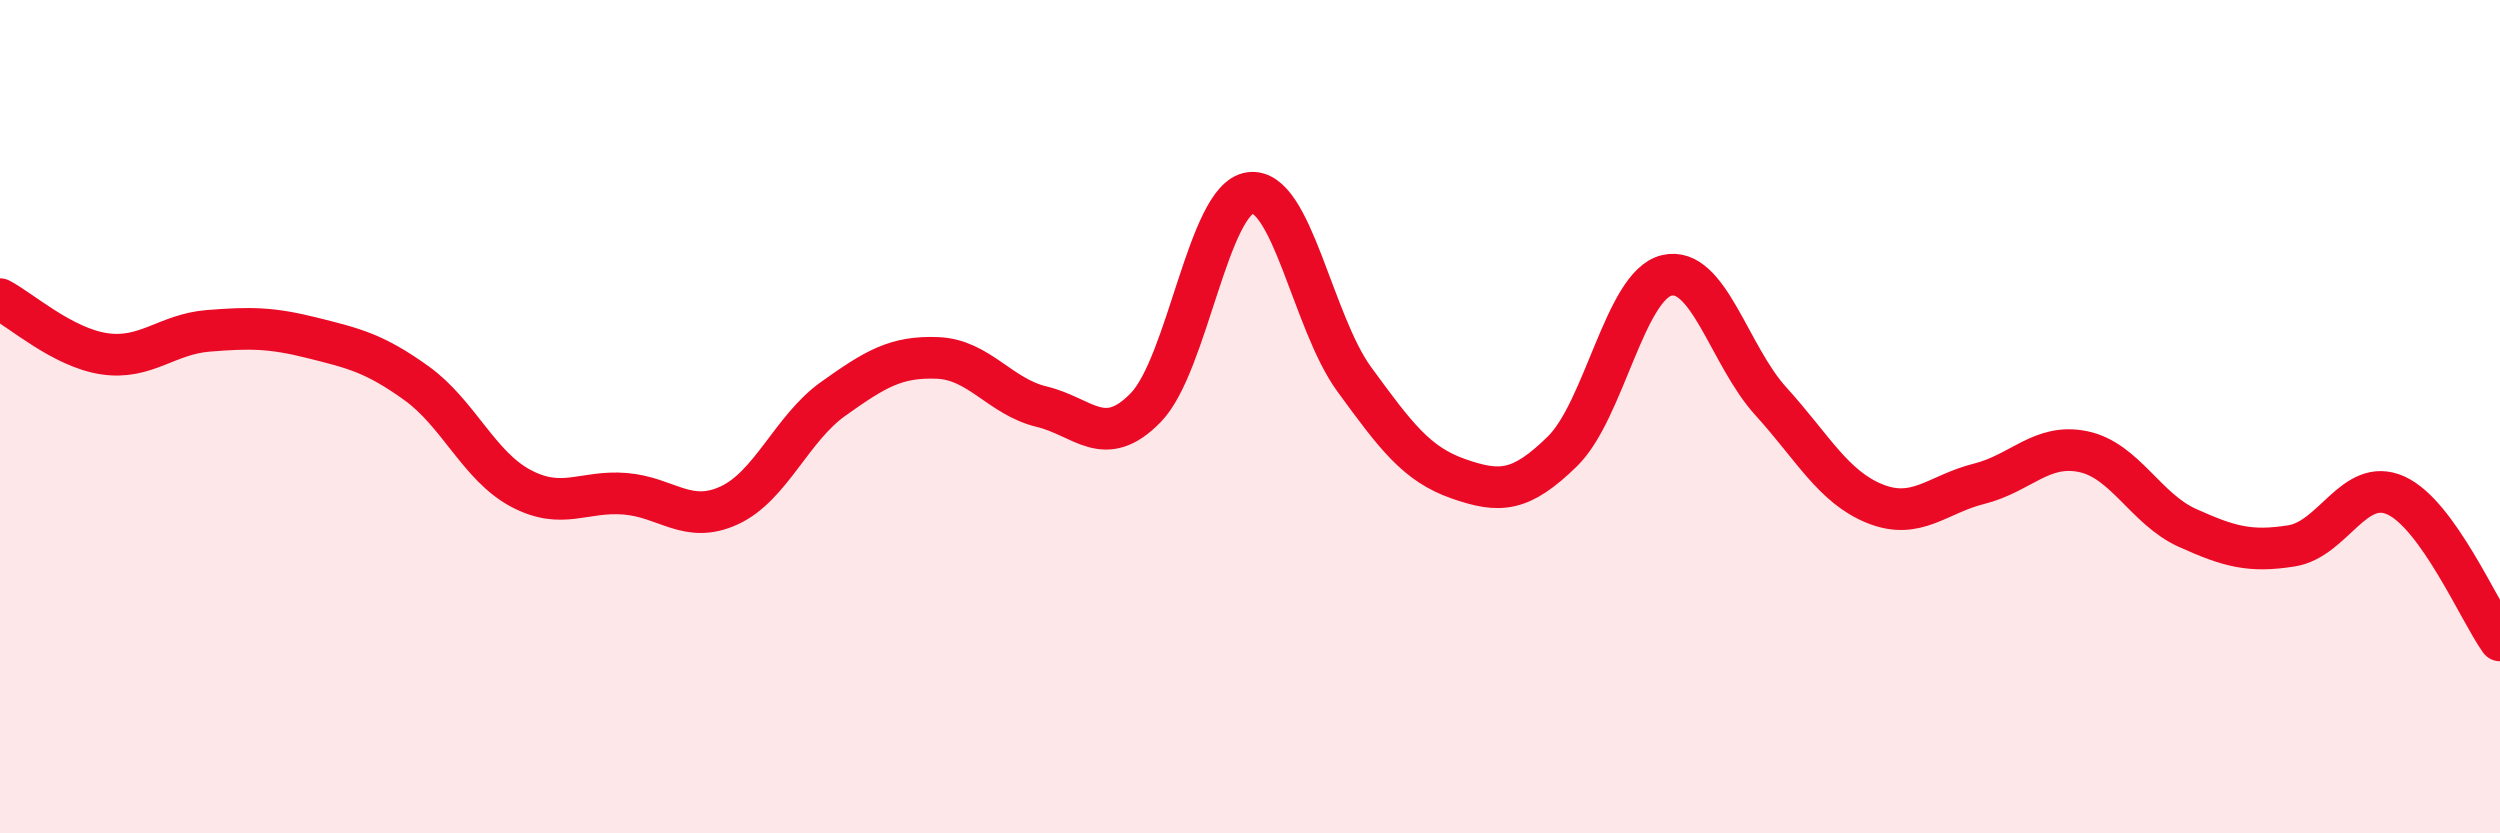
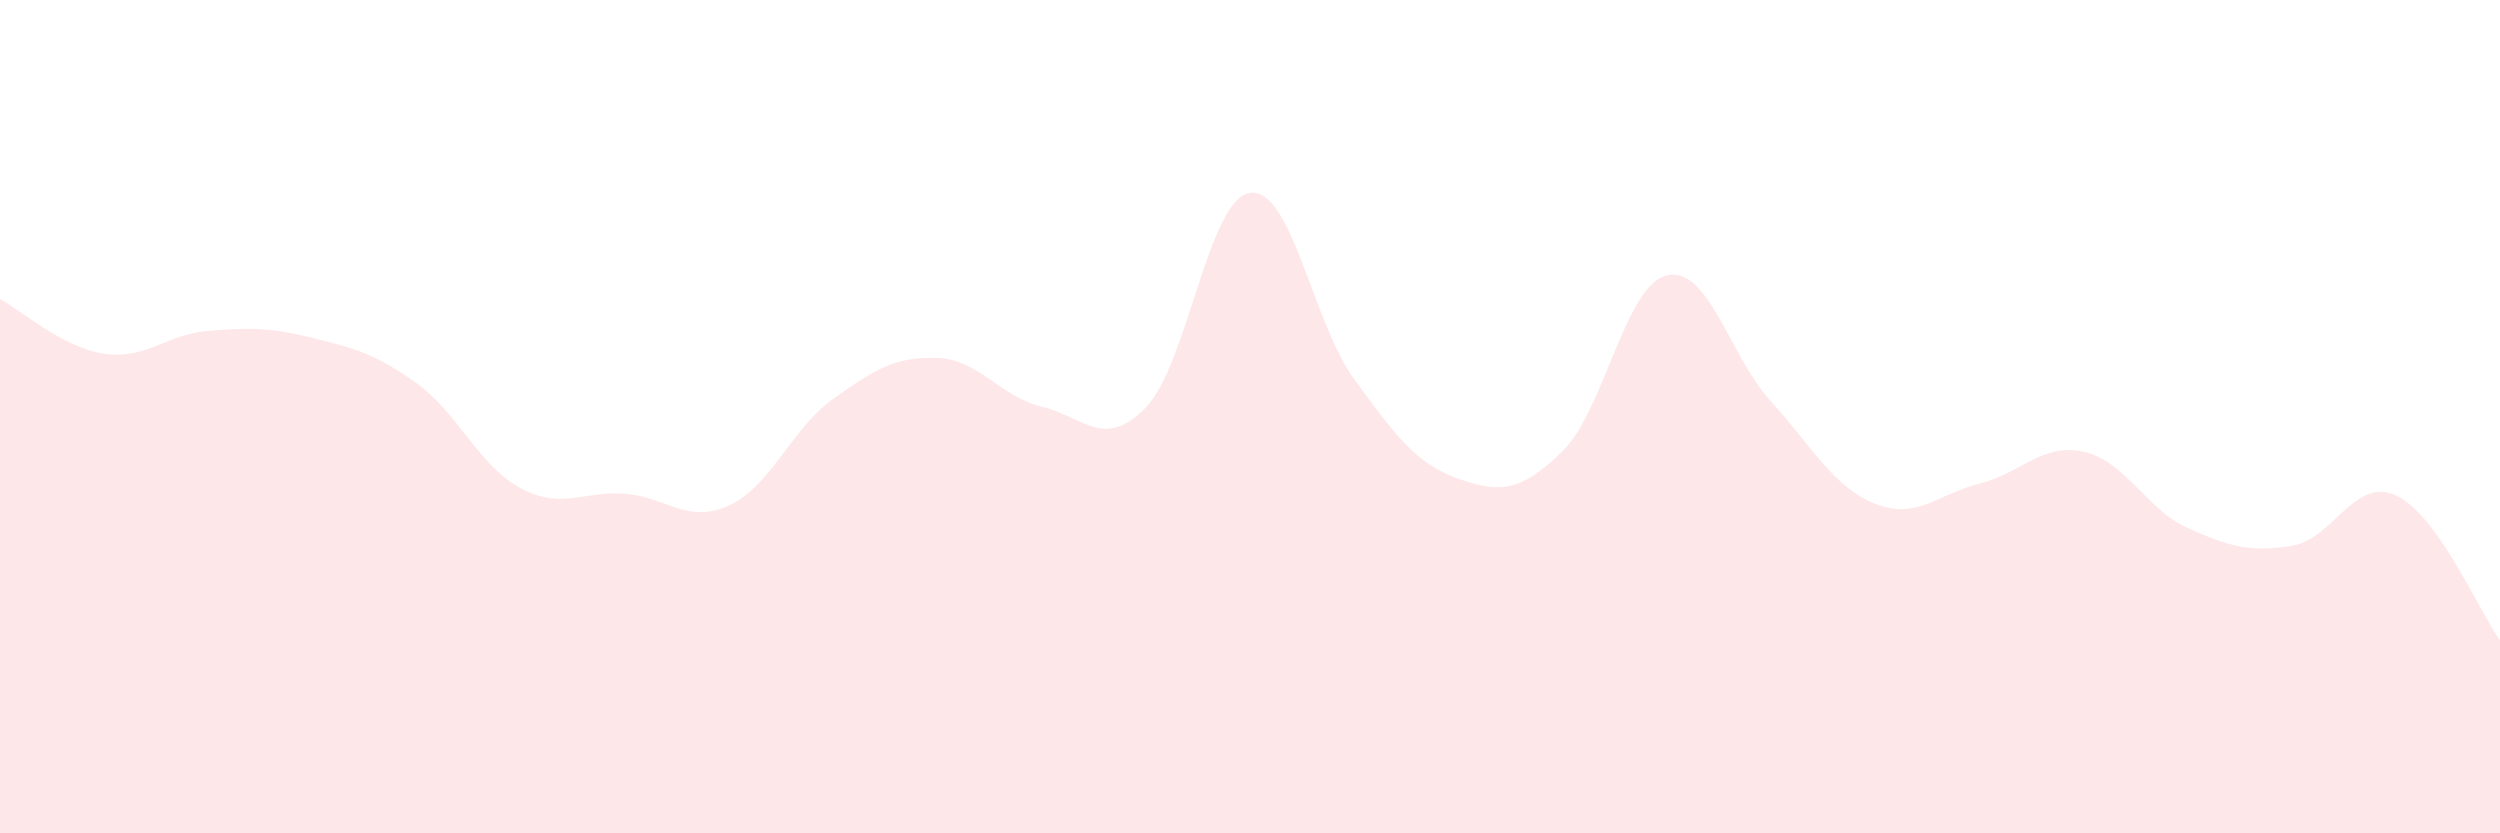
<svg xmlns="http://www.w3.org/2000/svg" width="60" height="20" viewBox="0 0 60 20">
  <path d="M 0,7.18 C 0.5,7.44 1.5,8.34 2.5,8.49 C 3.5,8.64 4,8.02 5,7.94 C 6,7.86 6.5,7.86 7.5,8.11 C 8.5,8.36 9,8.48 10,9.2 C 11,9.92 11.5,11.19 12.5,11.72 C 13.5,12.25 14,11.77 15,11.85 C 16,11.93 16.5,12.59 17.5,12.13 C 18.5,11.67 19,10.28 20,9.57 C 21,8.86 21.5,8.55 22.5,8.59 C 23.5,8.63 24,9.52 25,9.76 C 26,10 26.5,10.81 27.5,9.78 C 28.5,8.75 29,4.77 30,4.63 C 31,4.49 31.5,7.73 32.5,9.1 C 33.5,10.47 34,11.14 35,11.49 C 36,11.84 36.5,11.81 37.5,10.83 C 38.5,9.85 39,6.85 40,6.61 C 41,6.37 41.5,8.53 42.5,9.63 C 43.5,10.73 44,11.69 45,12.09 C 46,12.49 46.5,11.86 47.5,11.61 C 48.5,11.36 49,10.63 50,10.84 C 51,11.05 51.5,12.22 52.5,12.67 C 53.5,13.12 54,13.26 55,13.1 C 56,12.94 56.5,11.44 57.5,11.89 C 58.5,12.34 59.5,14.67 60,15.37L60 20L0 20Z" fill="#EB0A25" opacity="0.1" stroke-linecap="round" stroke-linejoin="round" />
-   <path d="M 0,7.18 C 0.5,7.44 1.5,8.34 2.5,8.49 C 3.5,8.64 4,8.02 5,7.94 C 6,7.86 6.5,7.86 7.5,8.11 C 8.5,8.36 9,8.48 10,9.2 C 11,9.92 11.5,11.19 12.5,11.72 C 13.5,12.25 14,11.77 15,11.85 C 16,11.93 16.5,12.59 17.5,12.13 C 18.5,11.67 19,10.28 20,9.57 C 21,8.86 21.5,8.55 22.5,8.59 C 23.5,8.63 24,9.52 25,9.76 C 26,10 26.5,10.81 27.5,9.78 C 28.5,8.75 29,4.77 30,4.63 C 31,4.49 31.5,7.73 32.5,9.1 C 33.5,10.47 34,11.14 35,11.49 C 36,11.84 36.5,11.81 37.5,10.83 C 38.5,9.85 39,6.85 40,6.61 C 41,6.37 41.5,8.53 42.5,9.63 C 43.5,10.73 44,11.69 45,12.09 C 46,12.49 46.5,11.86 47.5,11.61 C 48.5,11.36 49,10.63 50,10.84 C 51,11.05 51.5,12.22 52.5,12.67 C 53.5,13.12 54,13.26 55,13.1 C 56,12.94 56.5,11.44 57.5,11.89 C 58.5,12.34 59.5,14.67 60,15.37" stroke="#EB0A25" stroke-width="1" fill="none" stroke-linecap="round" stroke-linejoin="round" />
</svg>